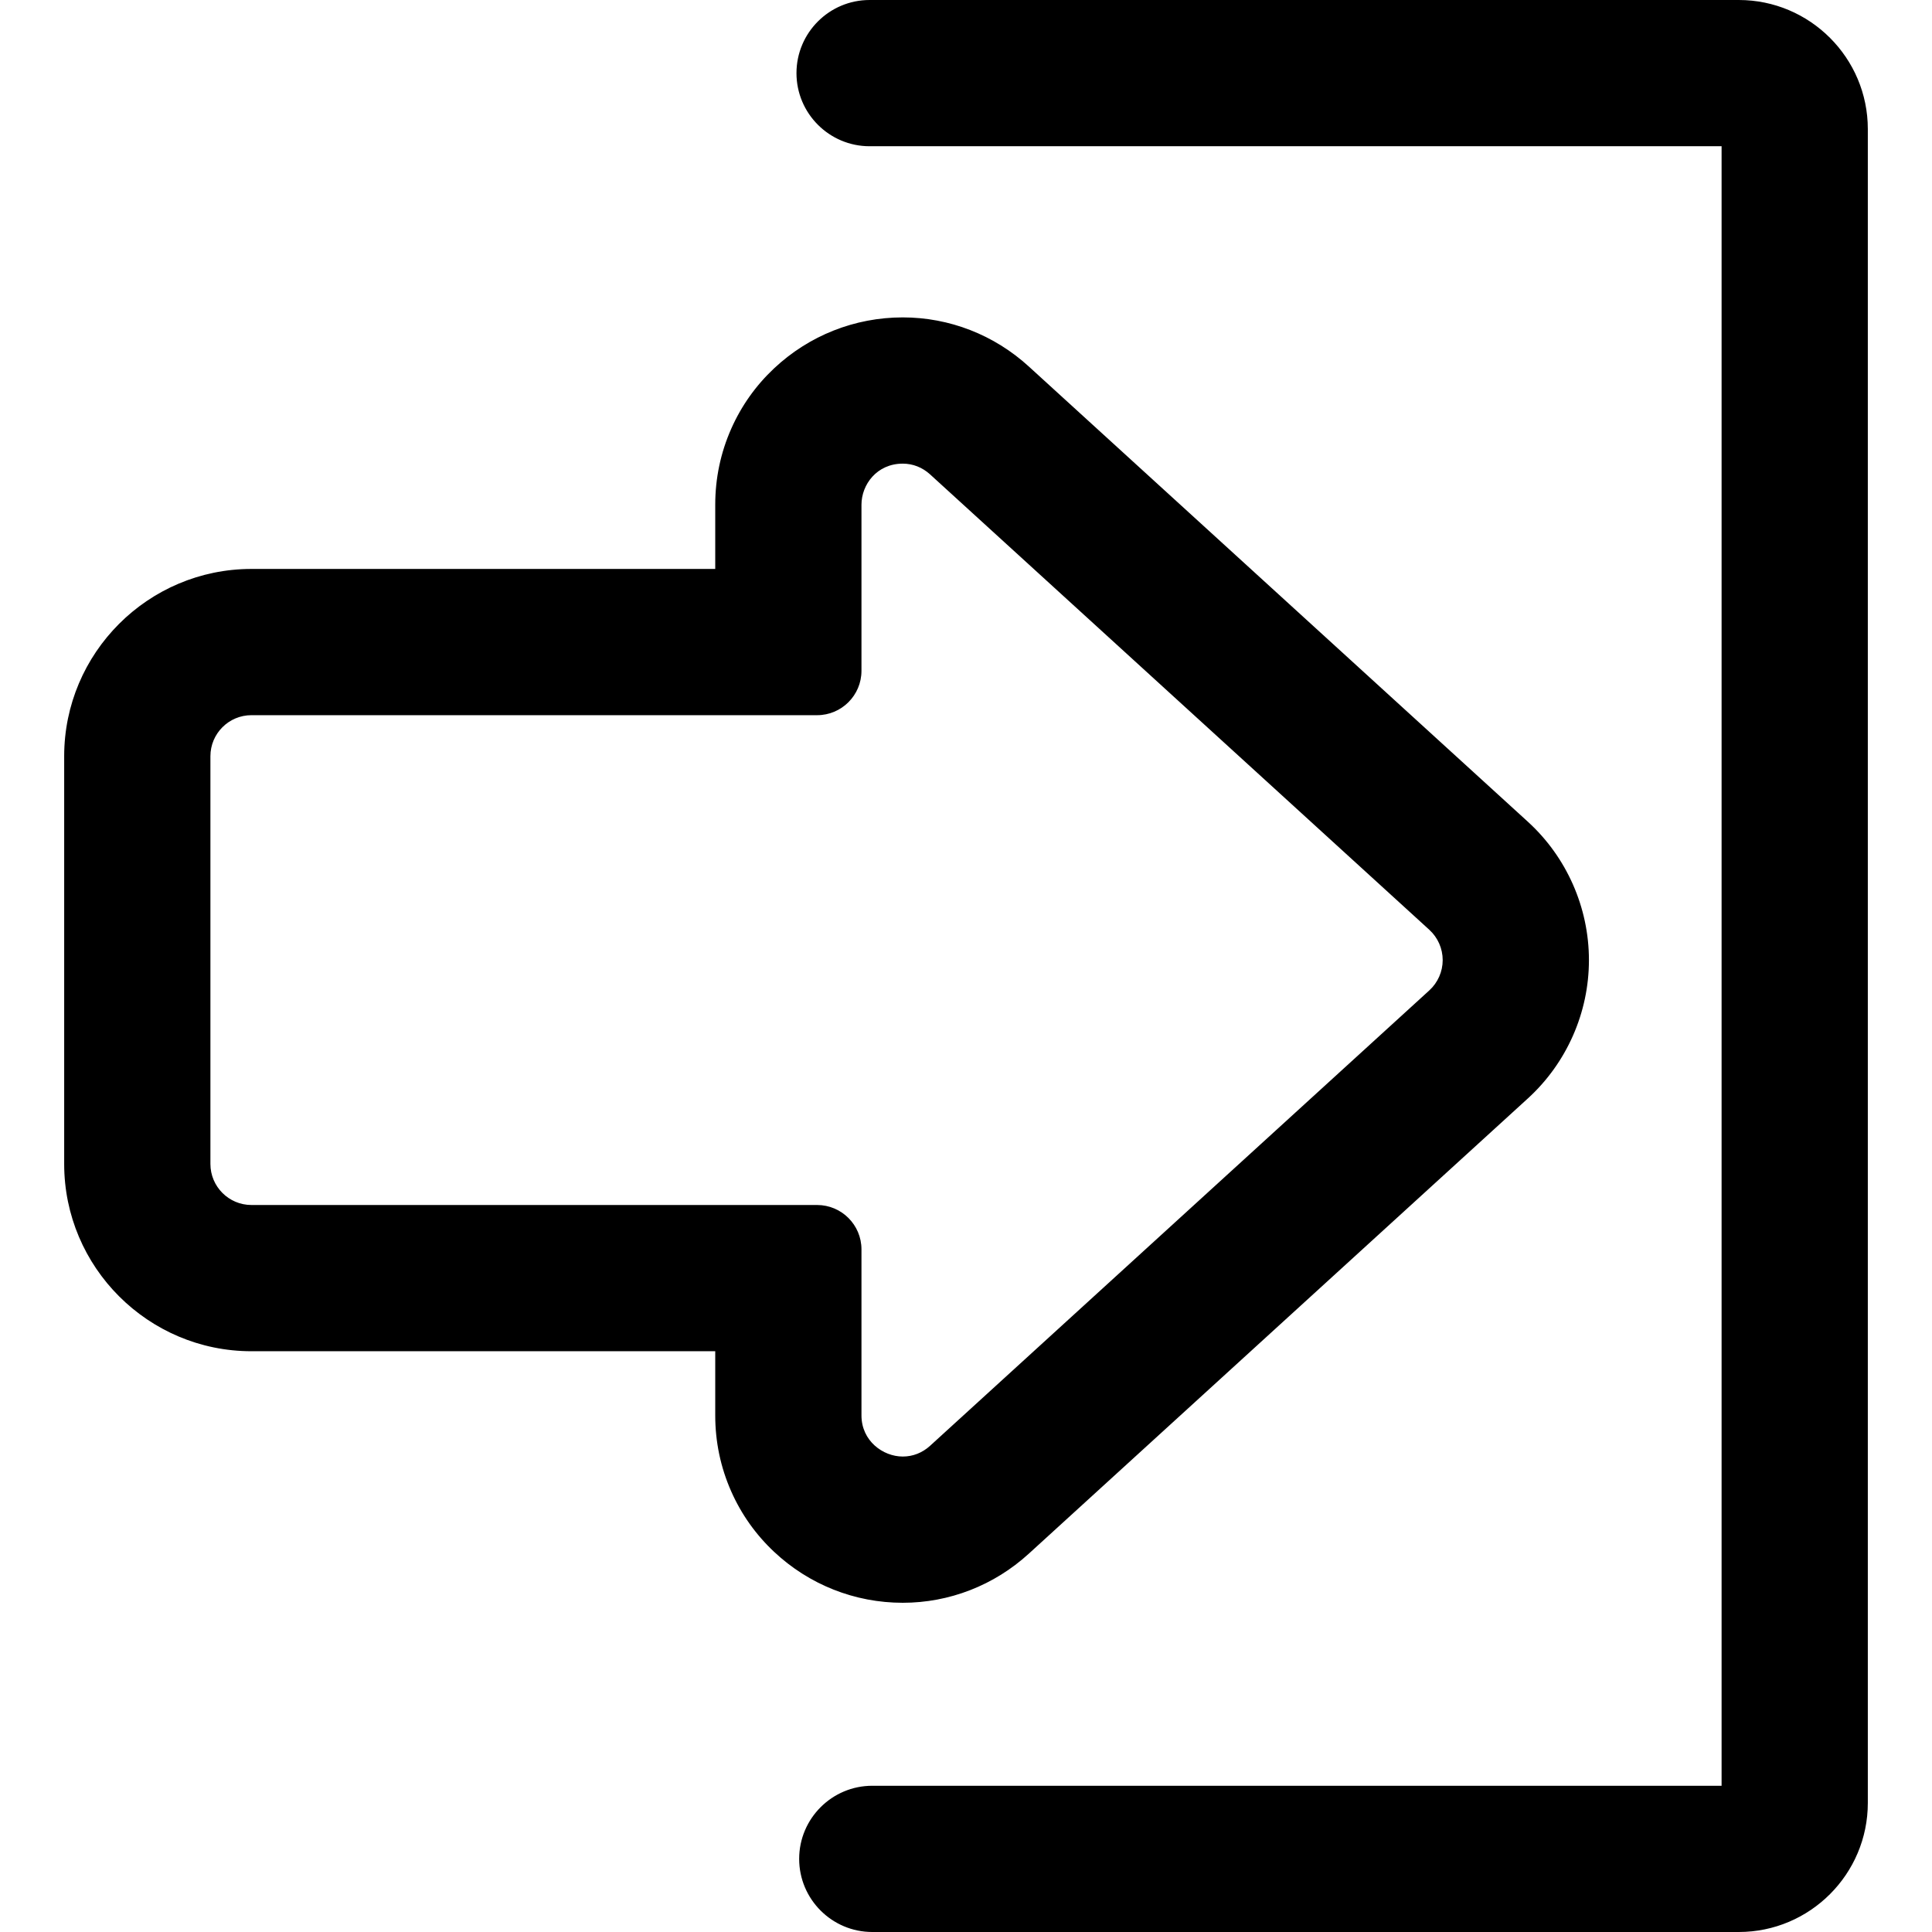
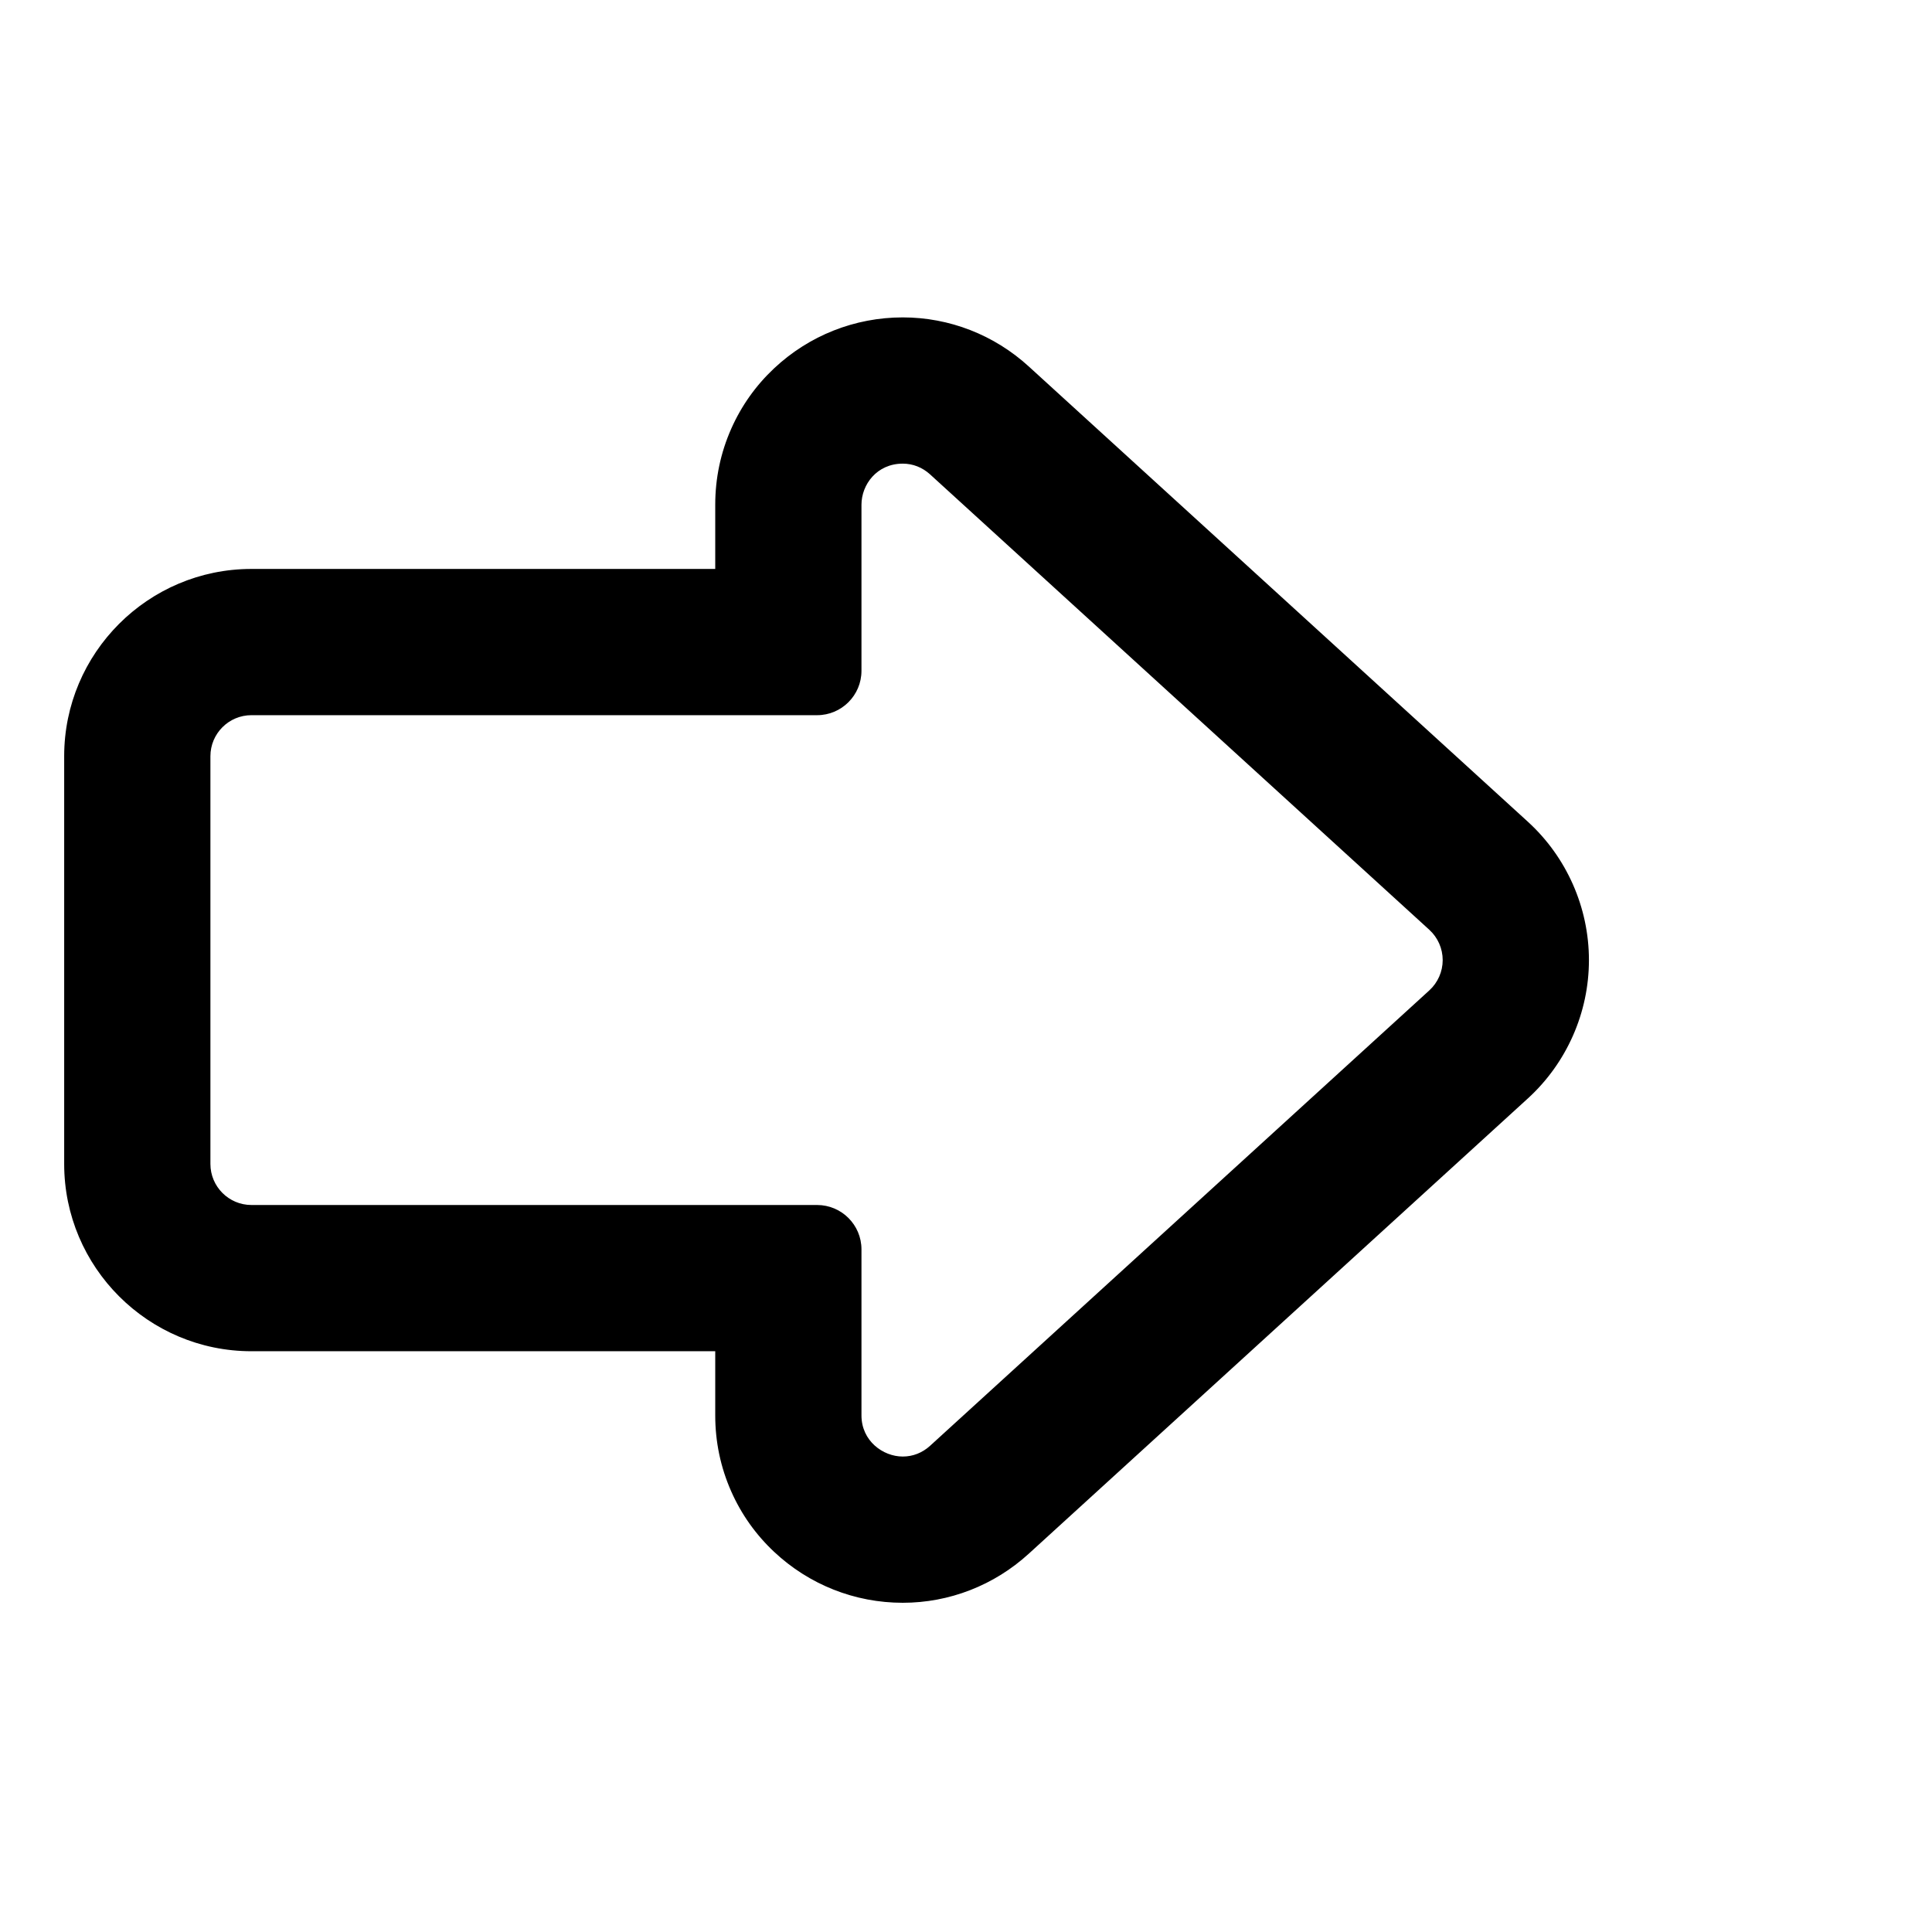
<svg xmlns="http://www.w3.org/2000/svg" fill="#000000" version="1.1" id="Capa_1" width="800px" height="800px" viewBox="0 0 579.193 579.193" xml:space="preserve">
  <g>
    <g>
      <g>
-         <path d="M521.259,0.5H260.695c-11.83,0-21.42,9.59-21.42,21.42s9.59,21.42,21.42,21.42h255.918v492.514H261.501     c-11.83,0-21.42,9.59-21.42,21.42s9.59,21.42,21.42,21.42h259.757c21.061,0,38.194-17.134,38.194-38.194V38.694     C559.453,17.634,542.319,0.5,521.259,0.5z" />
-         <path d="M521.259,579.193H261.501c-12.087,0-21.92-9.833-21.92-21.92s9.833-21.92,21.92-21.92h254.612V43.84H260.695     c-12.087,0-21.92-9.833-21.92-21.92S248.608,0,260.695,0h260.564c21.336,0,38.694,17.358,38.694,38.694v501.805     C559.953,561.835,542.595,579.193,521.259,579.193z M261.501,536.354c-11.535,0-20.92,9.385-20.92,20.92s9.385,20.92,20.92,20.92     h259.757c20.785,0,37.694-16.909,37.694-37.694V38.694C558.953,17.91,542.044,1,521.259,1H260.695     c-11.535,0-20.92,9.385-20.92,20.92s9.385,20.92,20.92,20.92h256.418v493.514H261.501z" />
-       </g>
+         </g>
      <g>
        <path d="M19.74,226.701v122.247c0,30.678,24.958,55.638,55.637,55.638H214.92v19.746c0,7.869,1.601,15.472,4.758,22.597     c3.012,6.798,7.297,12.832,12.736,17.934c10.401,9.759,23.976,15.134,38.222,15.134c13.837,0,27.125-5.171,37.416-14.558     l149.65-136.508c11.529-10.517,18.143-25.499,18.143-41.104c0-15.606-6.612-30.588-18.142-41.106L308.053,110.212     c-10.291-9.388-23.578-14.558-37.415-14.558c-14.248,0-27.822,5.374-38.223,15.132c-5.439,5.102-9.724,11.136-12.736,17.935     c-3.157,7.125-4.758,14.727-4.758,22.595v19.747H75.377C44.699,171.063,19.74,196.023,19.74,226.701z M244.963,213.904     c7.068,0,12.797-5.73,12.797-12.798v-49.789c0-7.67,6.282-12.823,12.877-12.823c2.966,0,5.995,1.043,8.545,3.368l149.65,136.507     c5.563,5.075,5.563,13.834,0,18.909l-149.65,136.508c-2.55,2.326-5.579,3.368-8.545,3.368c-6.594,0-12.877-5.153-12.877-12.822     v-49.789c0-7.068-5.729-12.798-12.797-12.798H75.377c-7.068,0-12.797-5.729-12.797-12.798V226.701     c0-7.068,5.729-12.798,12.797-12.798L244.963,213.904L244.963,213.904z" />
        <path d="M270.637,480.496c-14.374,0-28.07-5.423-38.564-15.27c-5.487-5.147-9.811-11.235-12.851-18.096     c-3.186-7.189-4.801-14.859-4.801-22.799v-19.246H75.377c-30.954,0-56.137-25.184-56.137-56.138V226.701     c0-30.955,25.183-56.138,56.137-56.138h139.043v-19.247c0-7.938,1.615-15.609,4.801-22.798     c3.039-6.86,7.363-12.949,12.851-18.097c10.494-9.845,24.19-15.268,38.565-15.268c13.961,0,27.369,5.216,37.752,14.688     l149.651,136.509c11.633,10.613,18.305,25.73,18.305,41.476s-6.672,30.862-18.306,41.473L308.39,465.808     C298.006,475.279,284.598,480.496,270.637,480.496z M75.377,171.563c-30.403,0-55.137,24.735-55.137,55.138v122.247     c0,30.403,24.734,55.138,55.137,55.138H215.42v20.246c0,7.799,1.586,15.333,4.715,22.395c2.985,6.736,7.231,12.716,12.621,17.771     c10.308,9.672,23.761,14.998,37.88,14.998c13.711,0,26.88-5.124,37.079-14.427l149.65-136.508     c11.426-10.423,17.979-25.271,17.979-40.735c0-15.465-6.553-30.313-17.979-40.737L307.716,110.582     c-10.198-9.304-23.367-14.427-37.078-14.427c-14.12,0-27.573,5.326-37.88,14.997c-5.39,5.056-9.637,11.036-12.622,17.773     c-3.128,7.061-4.715,14.594-4.715,22.393v20.247H75.377z M270.638,437.654c-6.434,0-13.377-5.094-13.377-13.322v-49.789     c0-6.781-5.517-12.298-12.297-12.298H75.377c-7.332,0-13.297-5.966-13.297-13.298V226.701c0-7.333,5.965-13.298,13.297-13.298     h169.585c0,0,0.001,0,0.001,0c3.284,0,6.372-1.279,8.694-3.601c2.323-2.323,3.602-5.411,3.602-8.696v-49.789     c0-8.229,6.944-13.323,13.377-13.323c3.3,0,6.372,1.209,8.882,3.498L429.17,278c2.756,2.514,4.336,6.094,4.336,9.824     s-1.58,7.31-4.336,9.824L279.52,434.155C277.011,436.444,273.939,437.654,270.638,437.654z M75.377,214.403     c-6.781,0-12.297,5.517-12.297,12.298v122.247c0,6.781,5.517,12.298,12.297,12.298h169.585c7.332,0,13.297,5.966,13.297,13.298     v49.789c0,7.611,6.425,12.322,12.377,12.322c3.048,0,5.886-1.119,8.208-3.237l149.65-136.508c2.548-2.325,4.01-5.636,4.01-9.085     c0-3.449-1.462-6.761-4.01-9.085l-149.65-136.507c-2.323-2.118-5.161-3.237-8.208-3.237c-7.748,0-12.377,6.266-12.377,12.323     v49.789c0,7.333-5.965,13.298-13.297,13.298L75.377,214.403z" />
      </g>
    </g>
  </g>
</svg>